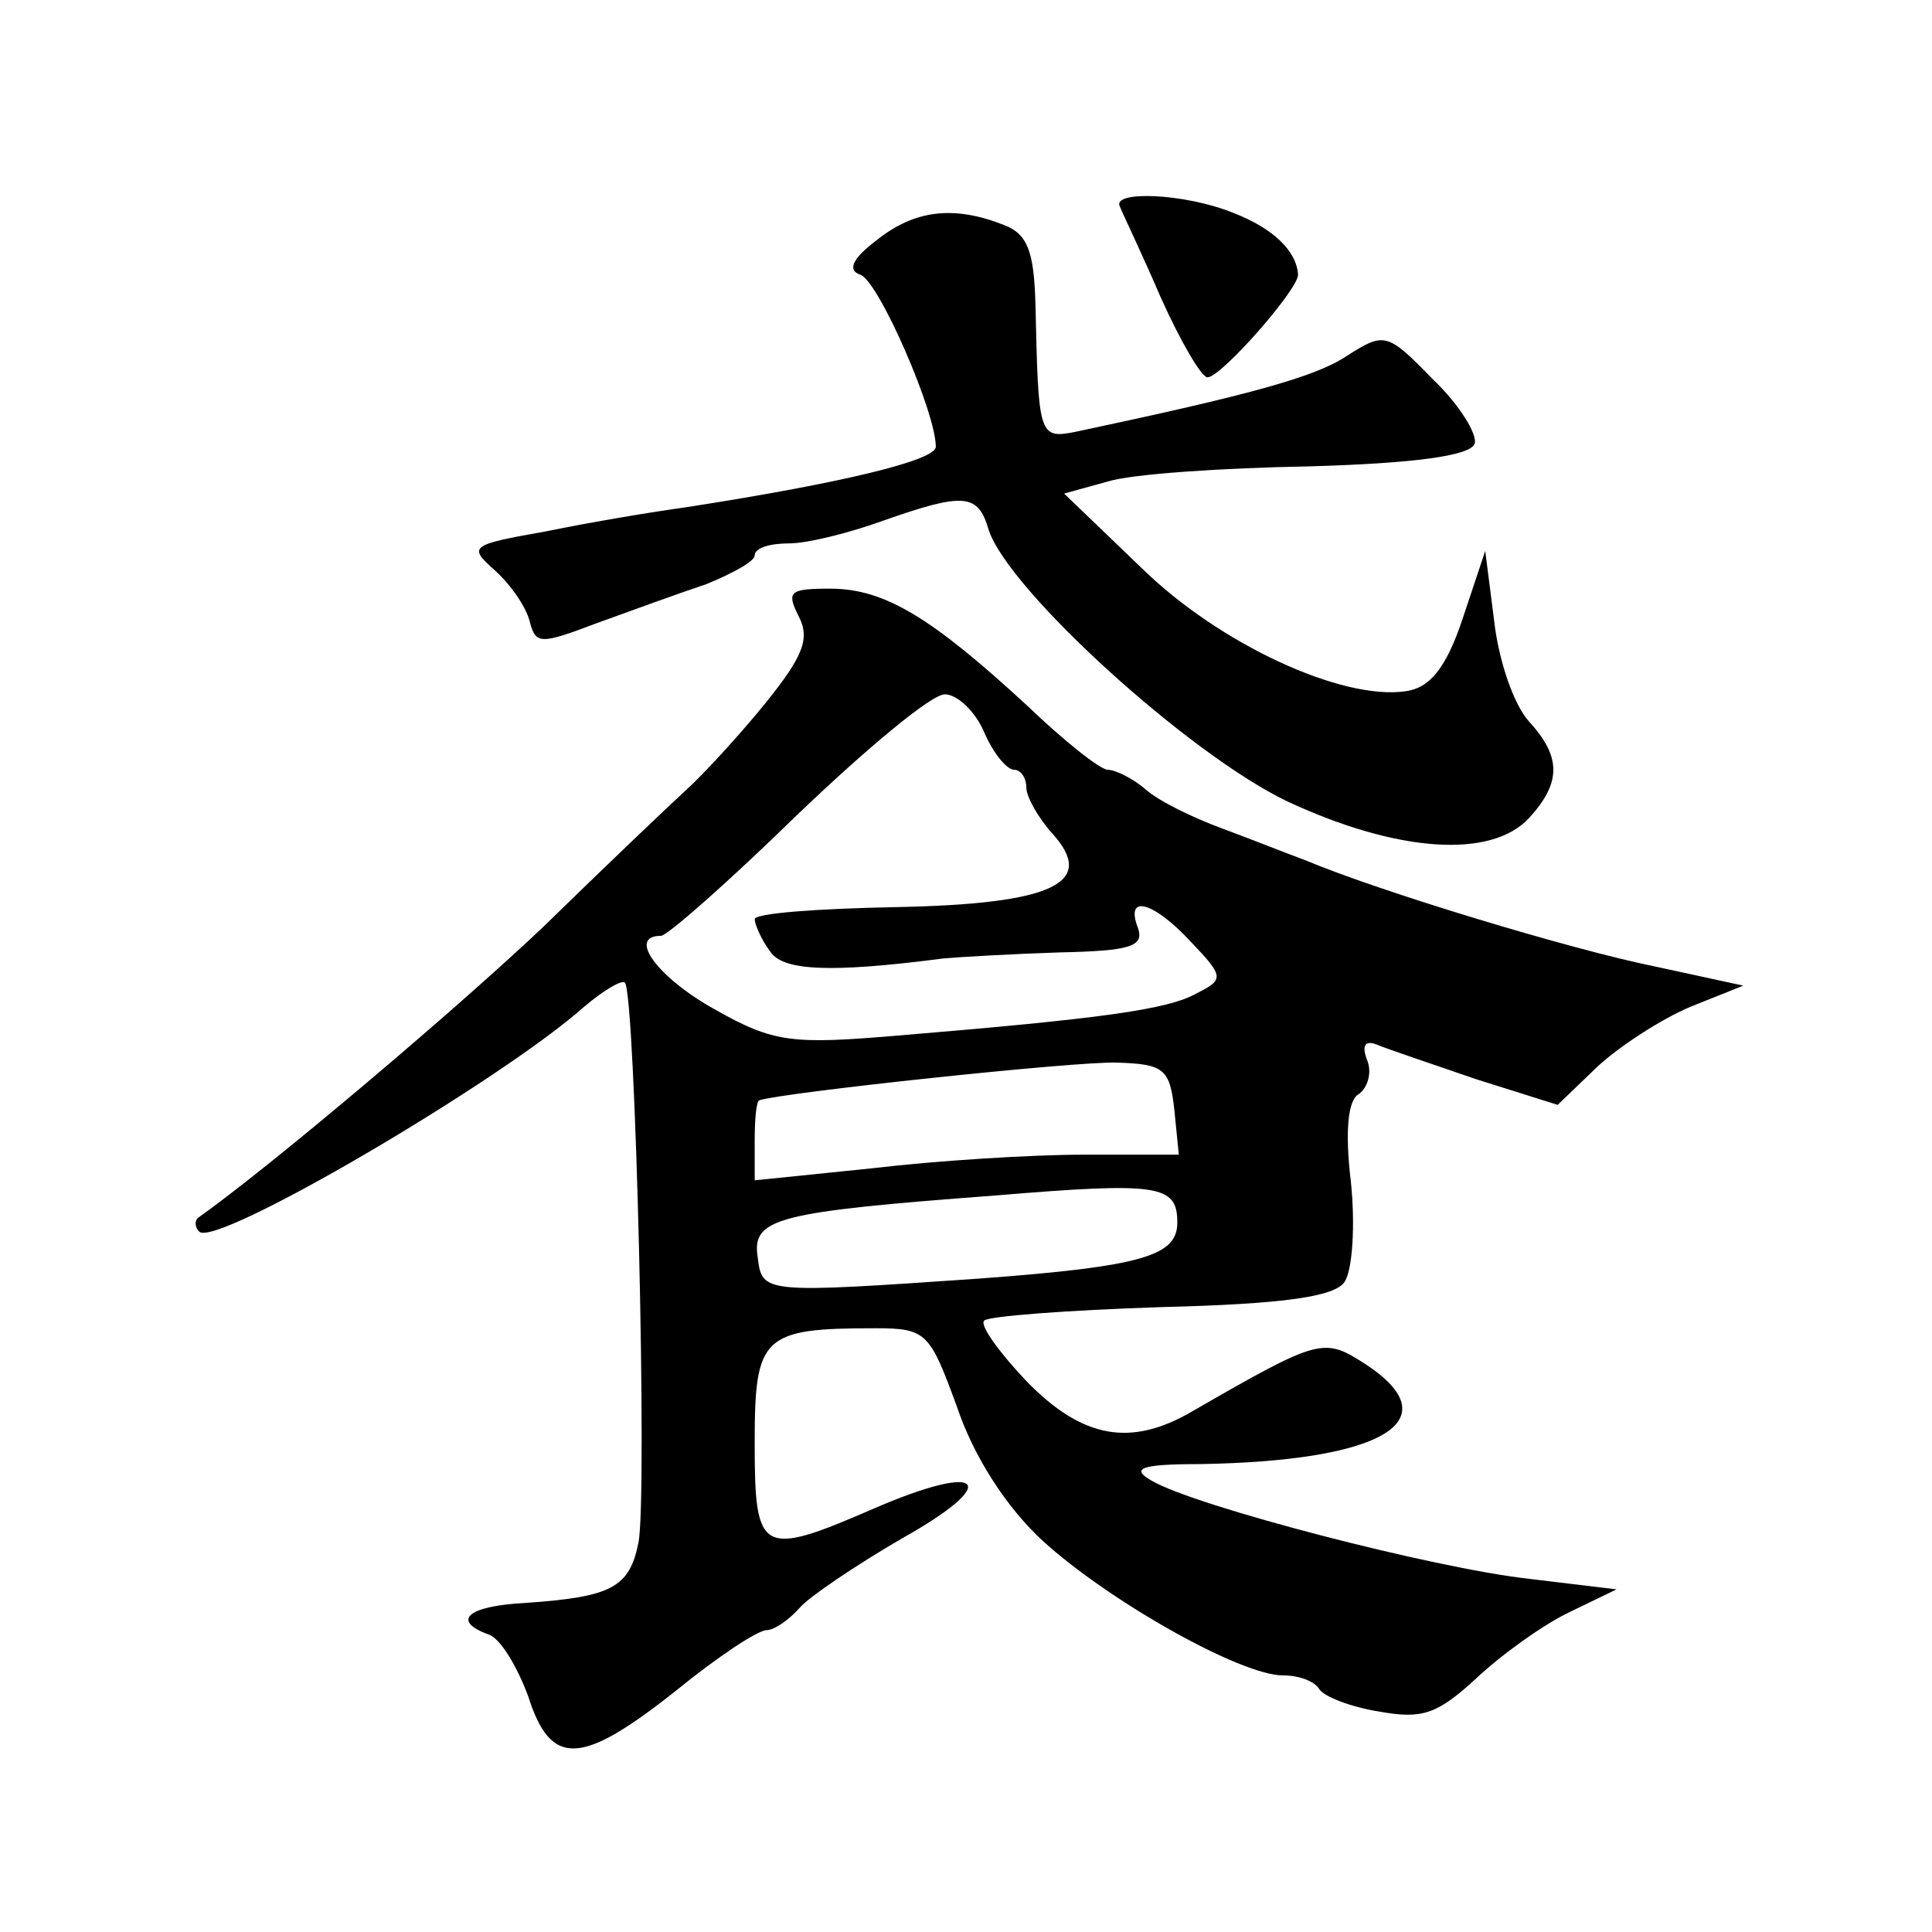
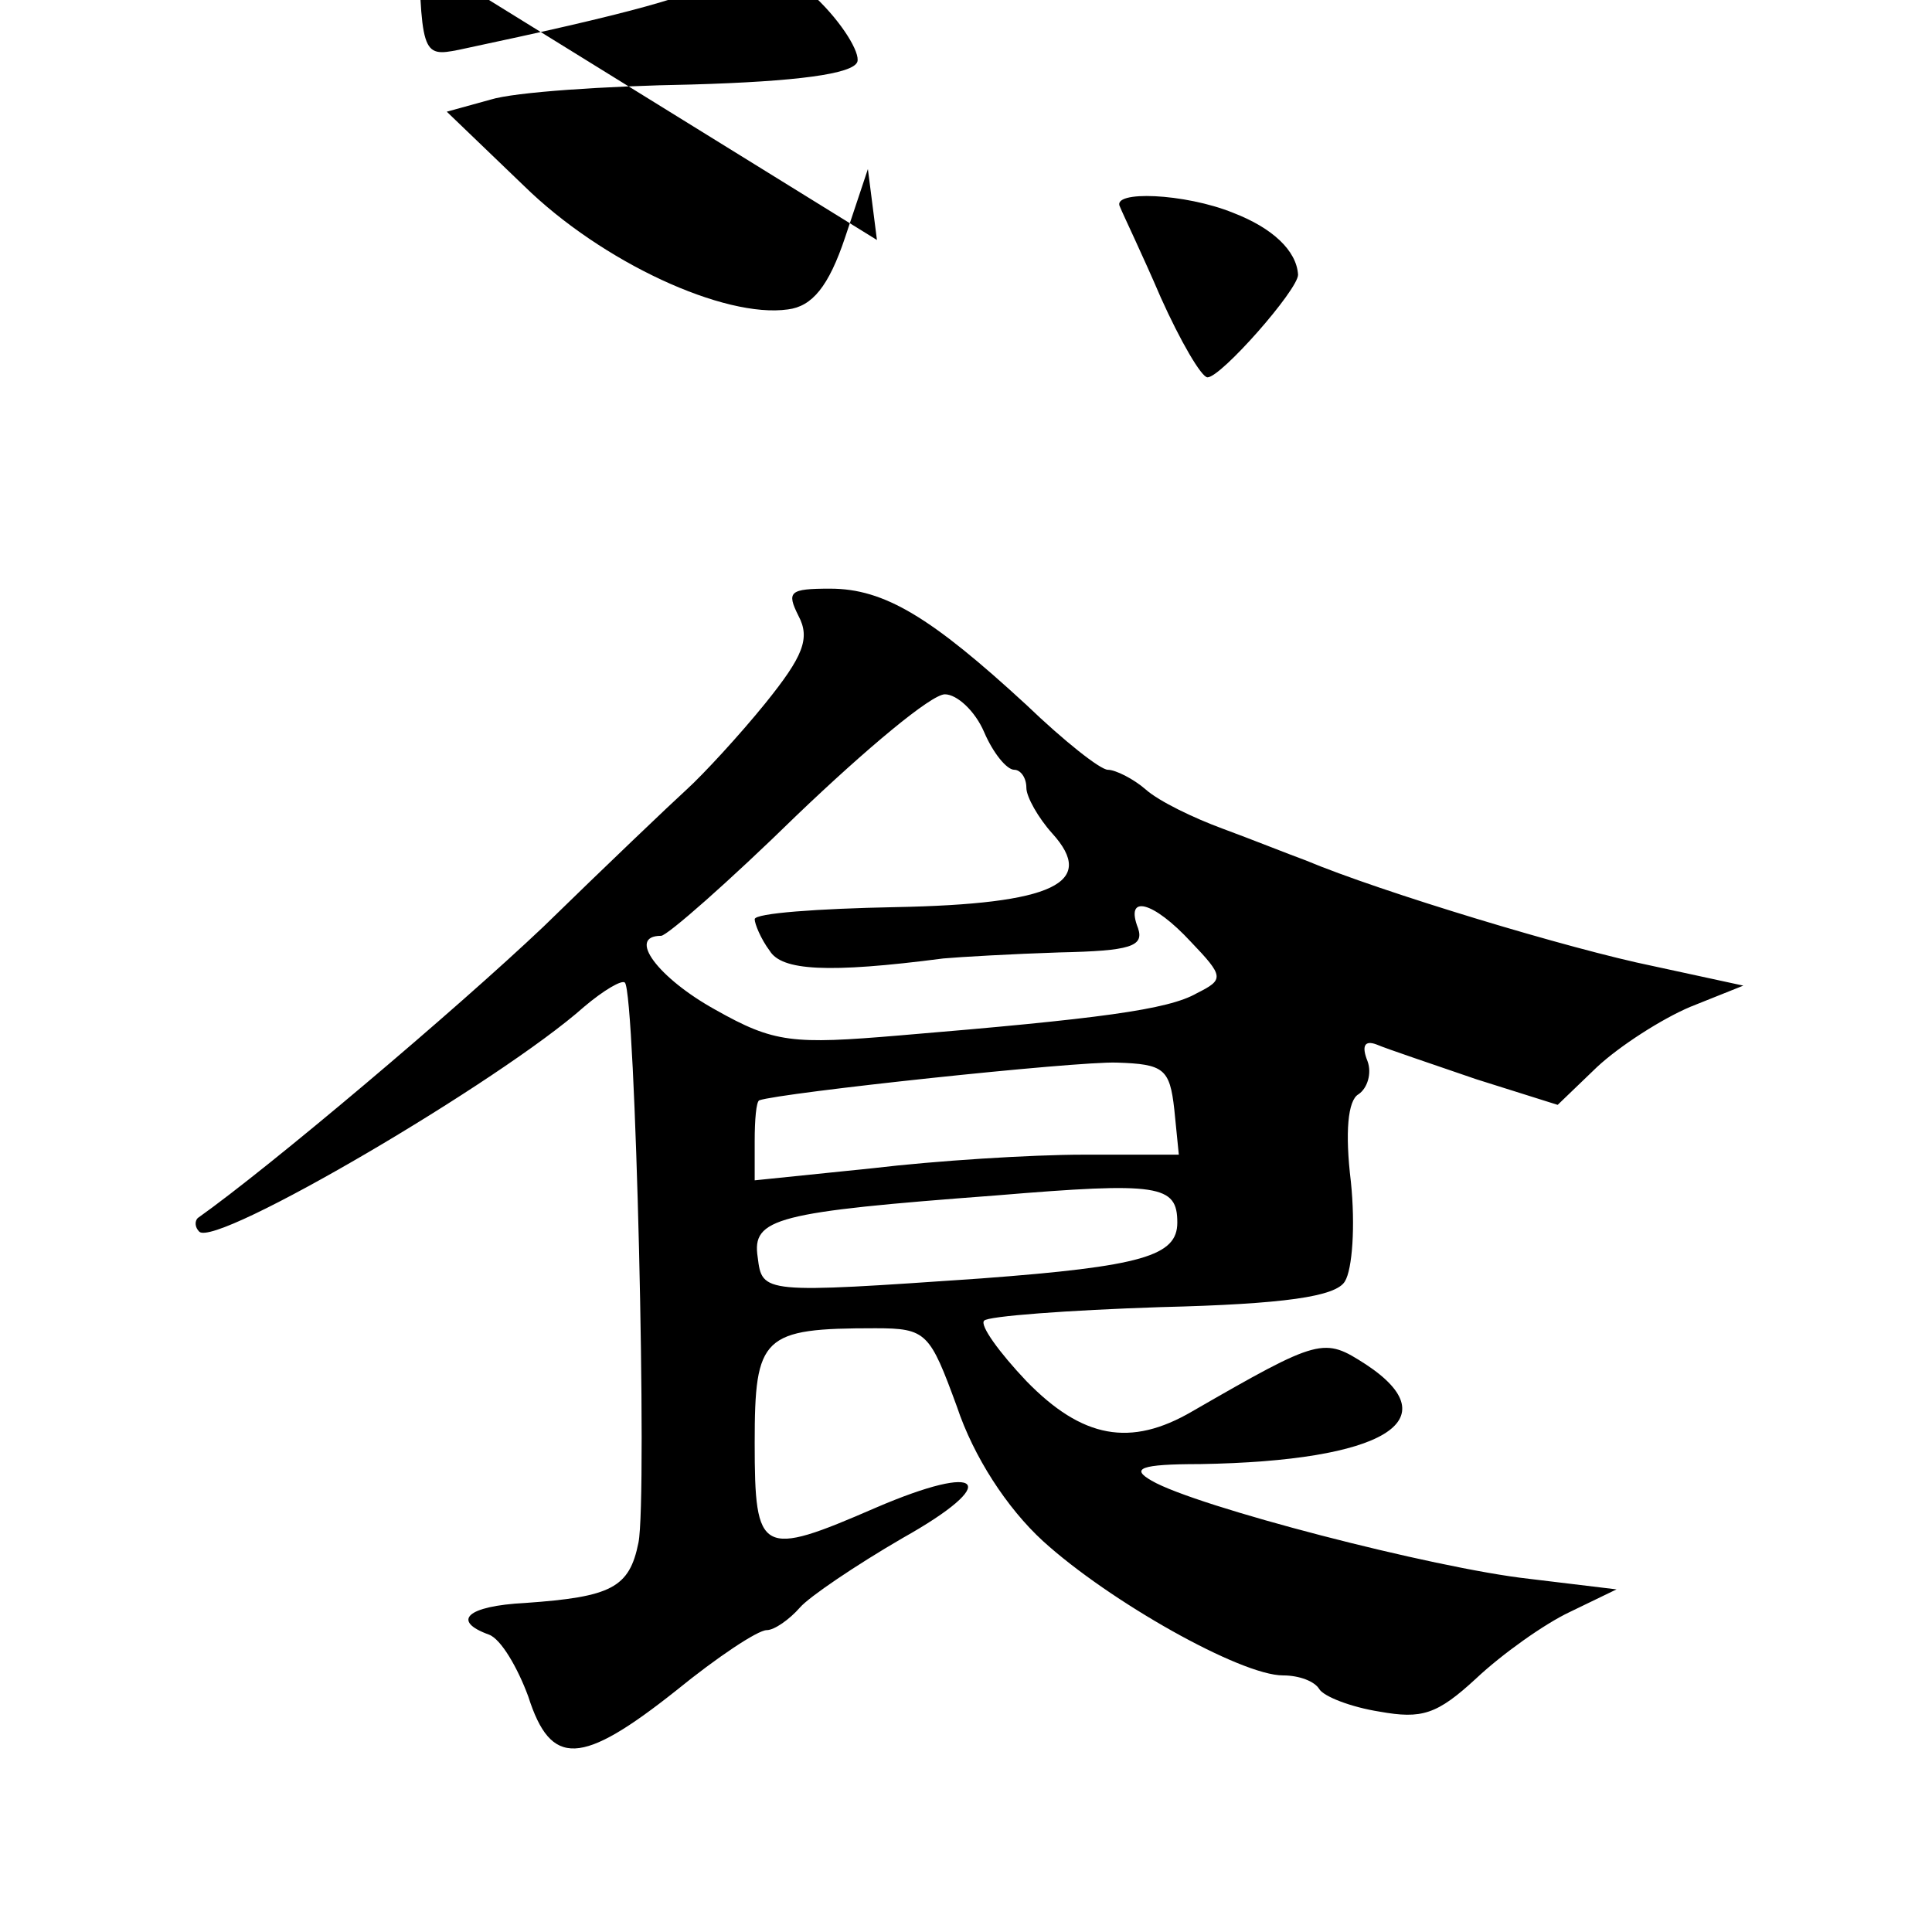
<svg xmlns="http://www.w3.org/2000/svg" version="1.0" width="128pt" height="128pt" viewBox="0 0 128 128" preserveAspectRatio="xMidYMid meet">
  <g transform="translate(0,128) scale(0.1,-0.1)" fill="#0" stroke="none">
-     <path d="M742 1143 c2 -5 15 -32 27 -60 13 -29 27 -53 31 -53 9 0 60 58 60 68 -1 16 -17 31 -43 41 -32 13 -81 15 -75 4z M581 1121 c-16 -12 -20 -20 -11 -23 12 -4 50 -91 50 -114 0 -9 -62 -24 -165 -40 -22 -3 -64 -10 -93 -16 -51 -9 -52 -10 -34 -26 11 -10 21 -25 23 -34 4 -15 7 -15 44 -1 22 8 55 20 73 26 17 7 32 15 32 19 0 5 10 8 23 8 12 0 40 7 62 15 54 19 63 18 70 -6 13 -40 133 -149 198 -180 73 -34 135 -38 160 -11 22 24 21 41 0 64 -10 11 -20 40 -23 66 l-6 47 -15 -45 c-11 -33 -22 -46 -38 -48 -42 -6 -123 31 -175 82 l-51 49 29 8 c16 5 76 9 133 10 70 2 107 7 110 15 2 6 -10 26 -28 43 -30 31 -32 31 -57 15 -21 -14 -66 -26 -179 -50 -25 -5 -25 -3 -27 85 -1 34 -5 46 -21 52 -33 13 -59 10 -84 -10z M529 872 c8 -15 3 -27 -22 -58 -17 -21 -41 -47 -52 -57 -11 -10 -54 -51 -95 -91 -58 -55 -181 -159 -229 -193 -2 -2 -2 -6 1 -9 11 -11 200 100 255 149 13 11 25 18 27 16 7 -7 15 -341 9 -371 -6 -30 -18 -36 -75 -40 -39 -2 -49 -12 -24 -21 8 -3 19 -22 26 -41 15 -47 35 -46 98 4 27 22 54 40 60 40 5 0 15 7 22 15 6 7 37 28 68 46 66 37 54 51 -18 20 -76 -33 -80 -31 -80 43 0 71 5 76 80 76 34 0 36 -3 54 -52 11 -33 33 -67 57 -89 44 -40 131 -89 159 -89 11 0 21 -4 24 -9 3 -5 21 -12 40 -15 28 -5 38 -2 64 22 17 16 45 36 62 44 l31 15 -58 7 c-63 7 -221 48 -250 65 -14 8 -8 11 32 11 122 2 166 29 110 66 -28 18 -30 18 -115 -31 -41 -24 -73 -18 -110 20 -18 19 -31 37 -28 40 2 3 56 7 117 9 82 2 116 7 122 17 5 8 7 37 4 66 -4 33 -2 54 5 58 6 4 9 14 6 22 -4 10 -2 14 6 11 7 -3 37 -13 66 -23 l54 -17 26 25 c15 14 43 32 62 40 l35 14 -60 13 c-54 11 -180 49 -230 70 -11 4 -36 14 -55 21 -19 7 -42 18 -51 26 -8 7 -20 13 -25 13 -5 0 -29 19 -54 43 -63 58 -94 77 -130 77 -27 0 -29 -2 -21 -18z m123 -77 c6 -14 15 -25 20 -25 4 0 8 -5 8 -12 0 -6 8 -20 17 -30 30 -33 1 -47 -104 -49 -51 -1 -93 -4 -93 -8 0 -3 4 -13 10 -21 8 -13 38 -15 115 -5 11 1 46 3 77 4 47 1 56 4 52 16 -9 23 10 18 35 -9 22 -23 22 -25 4 -34 -19 -11 -65 -17 -197 -28 -71 -6 -83 -5 -122 17 -38 21 -59 49 -36 49 4 0 45 36 90 80 46 44 89 80 98 80 8 0 20 -11 26 -25z m126 -250 l3 -30 -63 0 c-35 0 -98 -4 -140 -9 l-78 -8 0 26 c0 14 1 26 3 27 14 5 210 26 237 25 31 -1 35 -4 38 -31z m2 -75 c0 -22 -23 -29 -130 -37 -145 -10 -145 -10 -148 14 -4 26 12 30 158 41 108 9 120 7 120 -18z" />
+     <path d="M742 1143 c2 -5 15 -32 27 -60 13 -29 27 -53 31 -53 9 0 60 58 60 68 -1 16 -17 31 -43 41 -32 13 -81 15 -75 4z M581 1121 l-6 47 -15 -45 c-11 -33 -22 -46 -38 -48 -42 -6 -123 31 -175 82 l-51 49 29 8 c16 5 76 9 133 10 70 2 107 7 110 15 2 6 -10 26 -28 43 -30 31 -32 31 -57 15 -21 -14 -66 -26 -179 -50 -25 -5 -25 -3 -27 85 -1 34 -5 46 -21 52 -33 13 -59 10 -84 -10z M529 872 c8 -15 3 -27 -22 -58 -17 -21 -41 -47 -52 -57 -11 -10 -54 -51 -95 -91 -58 -55 -181 -159 -229 -193 -2 -2 -2 -6 1 -9 11 -11 200 100 255 149 13 11 25 18 27 16 7 -7 15 -341 9 -371 -6 -30 -18 -36 -75 -40 -39 -2 -49 -12 -24 -21 8 -3 19 -22 26 -41 15 -47 35 -46 98 4 27 22 54 40 60 40 5 0 15 7 22 15 6 7 37 28 68 46 66 37 54 51 -18 20 -76 -33 -80 -31 -80 43 0 71 5 76 80 76 34 0 36 -3 54 -52 11 -33 33 -67 57 -89 44 -40 131 -89 159 -89 11 0 21 -4 24 -9 3 -5 21 -12 40 -15 28 -5 38 -2 64 22 17 16 45 36 62 44 l31 15 -58 7 c-63 7 -221 48 -250 65 -14 8 -8 11 32 11 122 2 166 29 110 66 -28 18 -30 18 -115 -31 -41 -24 -73 -18 -110 20 -18 19 -31 37 -28 40 2 3 56 7 117 9 82 2 116 7 122 17 5 8 7 37 4 66 -4 33 -2 54 5 58 6 4 9 14 6 22 -4 10 -2 14 6 11 7 -3 37 -13 66 -23 l54 -17 26 25 c15 14 43 32 62 40 l35 14 -60 13 c-54 11 -180 49 -230 70 -11 4 -36 14 -55 21 -19 7 -42 18 -51 26 -8 7 -20 13 -25 13 -5 0 -29 19 -54 43 -63 58 -94 77 -130 77 -27 0 -29 -2 -21 -18z m123 -77 c6 -14 15 -25 20 -25 4 0 8 -5 8 -12 0 -6 8 -20 17 -30 30 -33 1 -47 -104 -49 -51 -1 -93 -4 -93 -8 0 -3 4 -13 10 -21 8 -13 38 -15 115 -5 11 1 46 3 77 4 47 1 56 4 52 16 -9 23 10 18 35 -9 22 -23 22 -25 4 -34 -19 -11 -65 -17 -197 -28 -71 -6 -83 -5 -122 17 -38 21 -59 49 -36 49 4 0 45 36 90 80 46 44 89 80 98 80 8 0 20 -11 26 -25z m126 -250 l3 -30 -63 0 c-35 0 -98 -4 -140 -9 l-78 -8 0 26 c0 14 1 26 3 27 14 5 210 26 237 25 31 -1 35 -4 38 -31z m2 -75 c0 -22 -23 -29 -130 -37 -145 -10 -145 -10 -148 14 -4 26 12 30 158 41 108 9 120 7 120 -18z" />
  </g>
</svg>